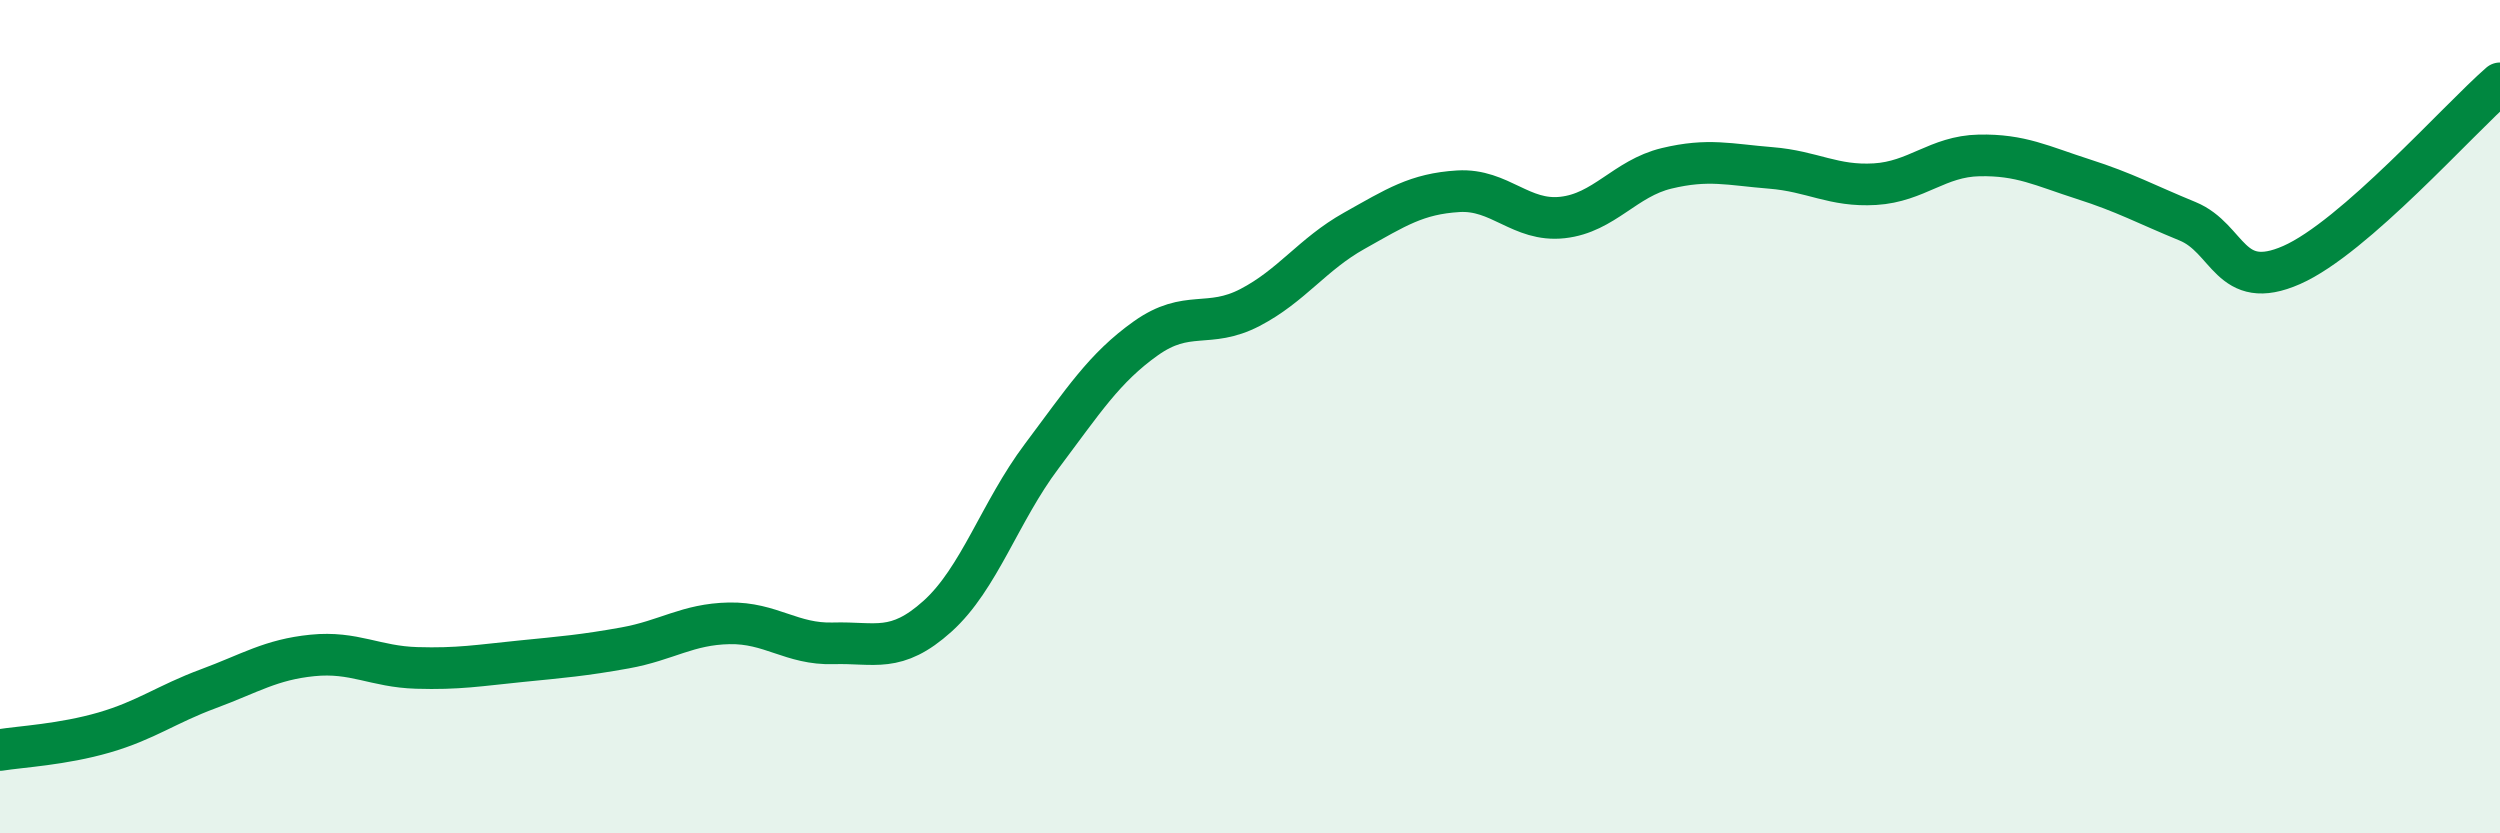
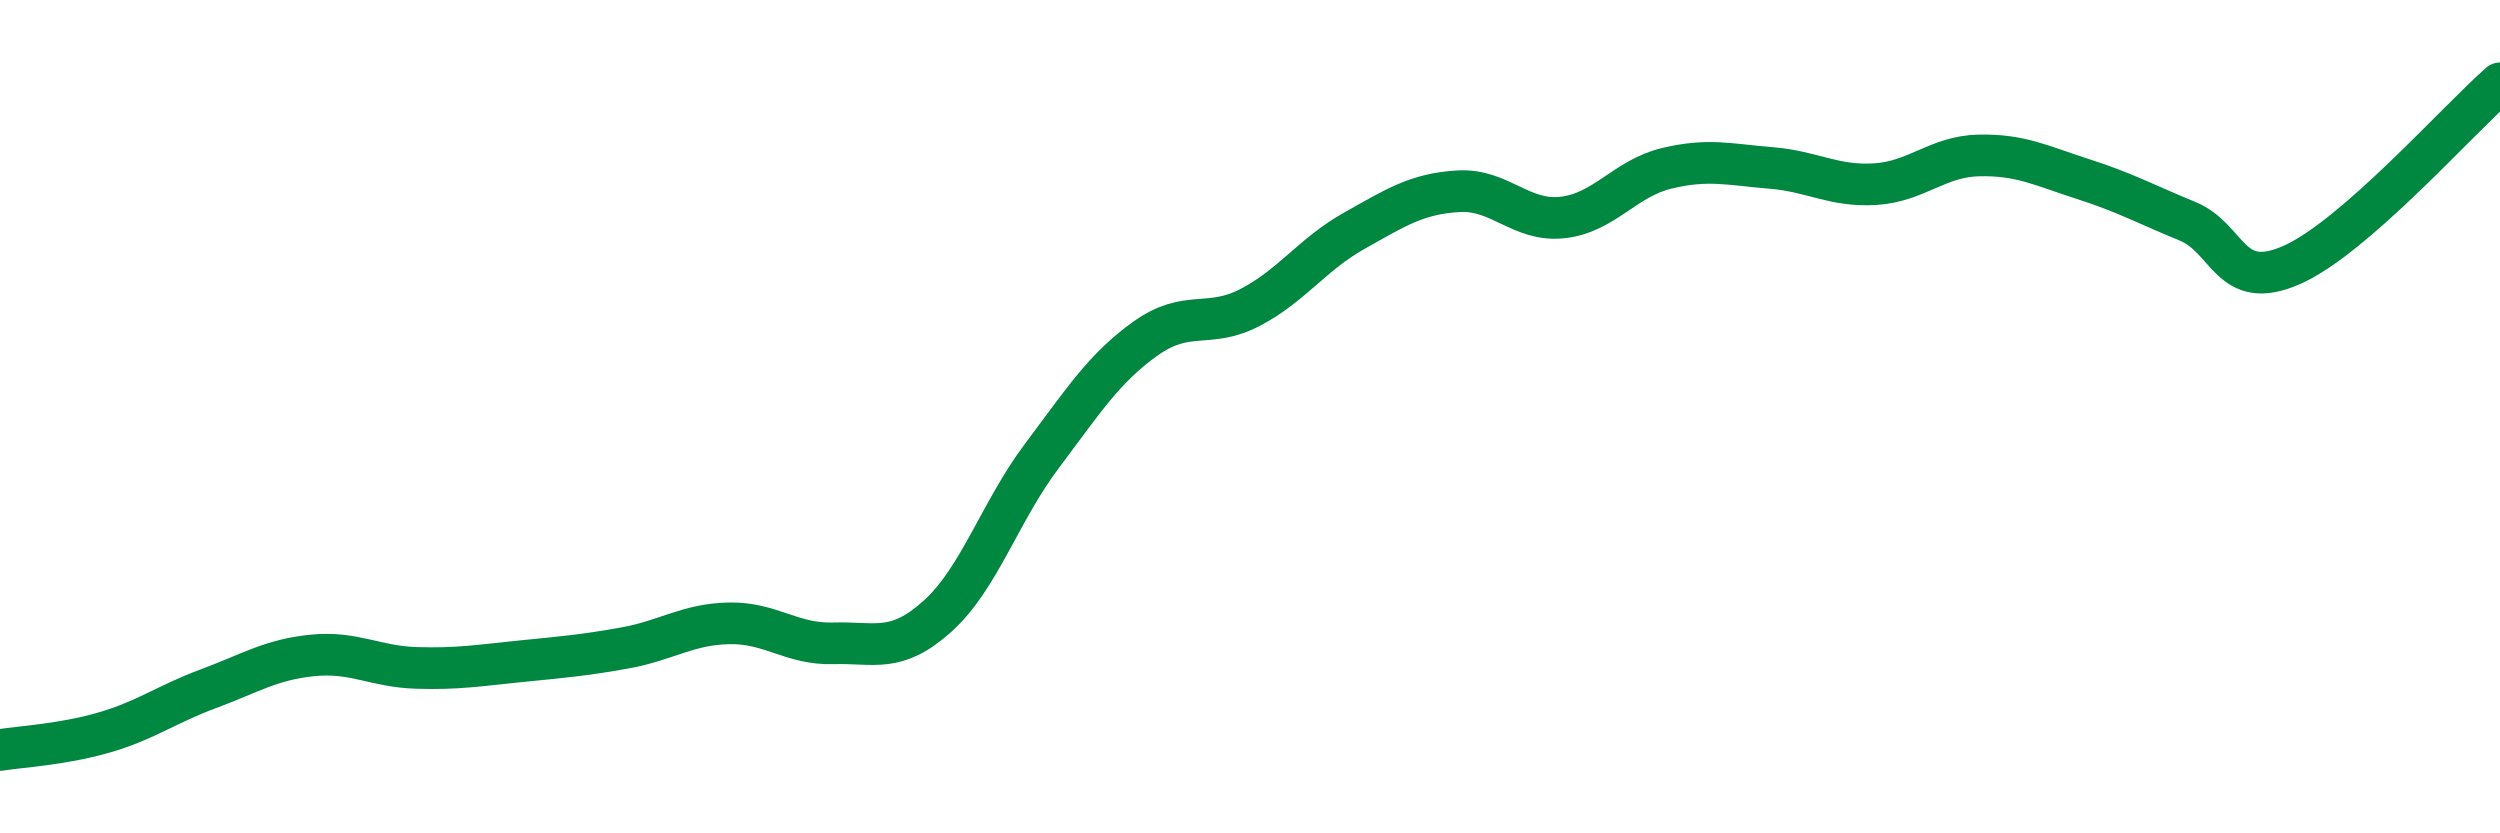
<svg xmlns="http://www.w3.org/2000/svg" width="60" height="20" viewBox="0 0 60 20">
-   <path d="M 0,18 C 0.5,17.92 1.5,17.87 2.5,17.58 C 3.5,17.29 4,16.9 5,16.53 C 6,16.16 6.5,15.83 7.5,15.73 C 8.5,15.63 9,16 10,16.03 C 11,16.06 11.5,15.97 12.5,15.87 C 13.5,15.77 14,15.73 15,15.55 C 16,15.37 16.5,14.98 17.5,14.96 C 18.5,14.94 19,15.47 20,15.44 C 21,15.41 21.5,15.69 22.5,14.79 C 23.5,13.89 24,12.28 25,10.95 C 26,9.62 26.5,8.83 27.5,8.12 C 28.5,7.41 29,7.9 30,7.38 C 31,6.86 31.5,6.1 32.5,5.54 C 33.5,4.98 34,4.65 35,4.59 C 36,4.53 36.5,5.33 37.5,5.22 C 38.5,5.11 39,4.28 40,4.04 C 41,3.8 41.5,3.95 42.5,4.03 C 43.5,4.11 44,4.48 45,4.42 C 46,4.36 46.5,3.75 47.5,3.73 C 48.5,3.71 49,3.98 50,4.3 C 51,4.62 51.5,4.9 52.5,5.31 C 53.5,5.72 53.5,7.02 55,6.36 C 56.5,5.7 59,2.87 60,2L60 20L0 20Z" fill="#008740" opacity="0.1" stroke-linecap="round" stroke-linejoin="round" />
  <path d="M 0,18 C 0.5,17.92 1.5,17.87 2.5,17.58 C 3.5,17.29 4,16.9 5,16.53 C 6,16.16 6.5,15.83 7.5,15.73 C 8.5,15.63 9,16 10,16.03 C 11,16.06 11.5,15.97 12.5,15.87 C 13.5,15.77 14,15.73 15,15.55 C 16,15.37 16.5,14.98 17.5,14.96 C 18.5,14.94 19,15.47 20,15.44 C 21,15.41 21.5,15.69 22.5,14.79 C 23.5,13.89 24,12.28 25,10.95 C 26,9.62 26.5,8.83 27.5,8.12 C 28.5,7.41 29,7.9 30,7.38 C 31,6.86 31.5,6.1 32.5,5.54 C 33.5,4.98 34,4.65 35,4.59 C 36,4.53 36.5,5.33 37.5,5.22 C 38.5,5.11 39,4.28 40,4.04 C 41,3.8 41.5,3.95 42.5,4.03 C 43.5,4.11 44,4.48 45,4.42 C 46,4.36 46.5,3.75 47.5,3.73 C 48.5,3.71 49,3.98 50,4.3 C 51,4.62 51.5,4.9 52.5,5.31 C 53.5,5.72 53.5,7.02 55,6.36 C 56.5,5.7 59,2.87 60,2" stroke="#008740" stroke-width="1" fill="none" stroke-linecap="round" stroke-linejoin="round" />
</svg>